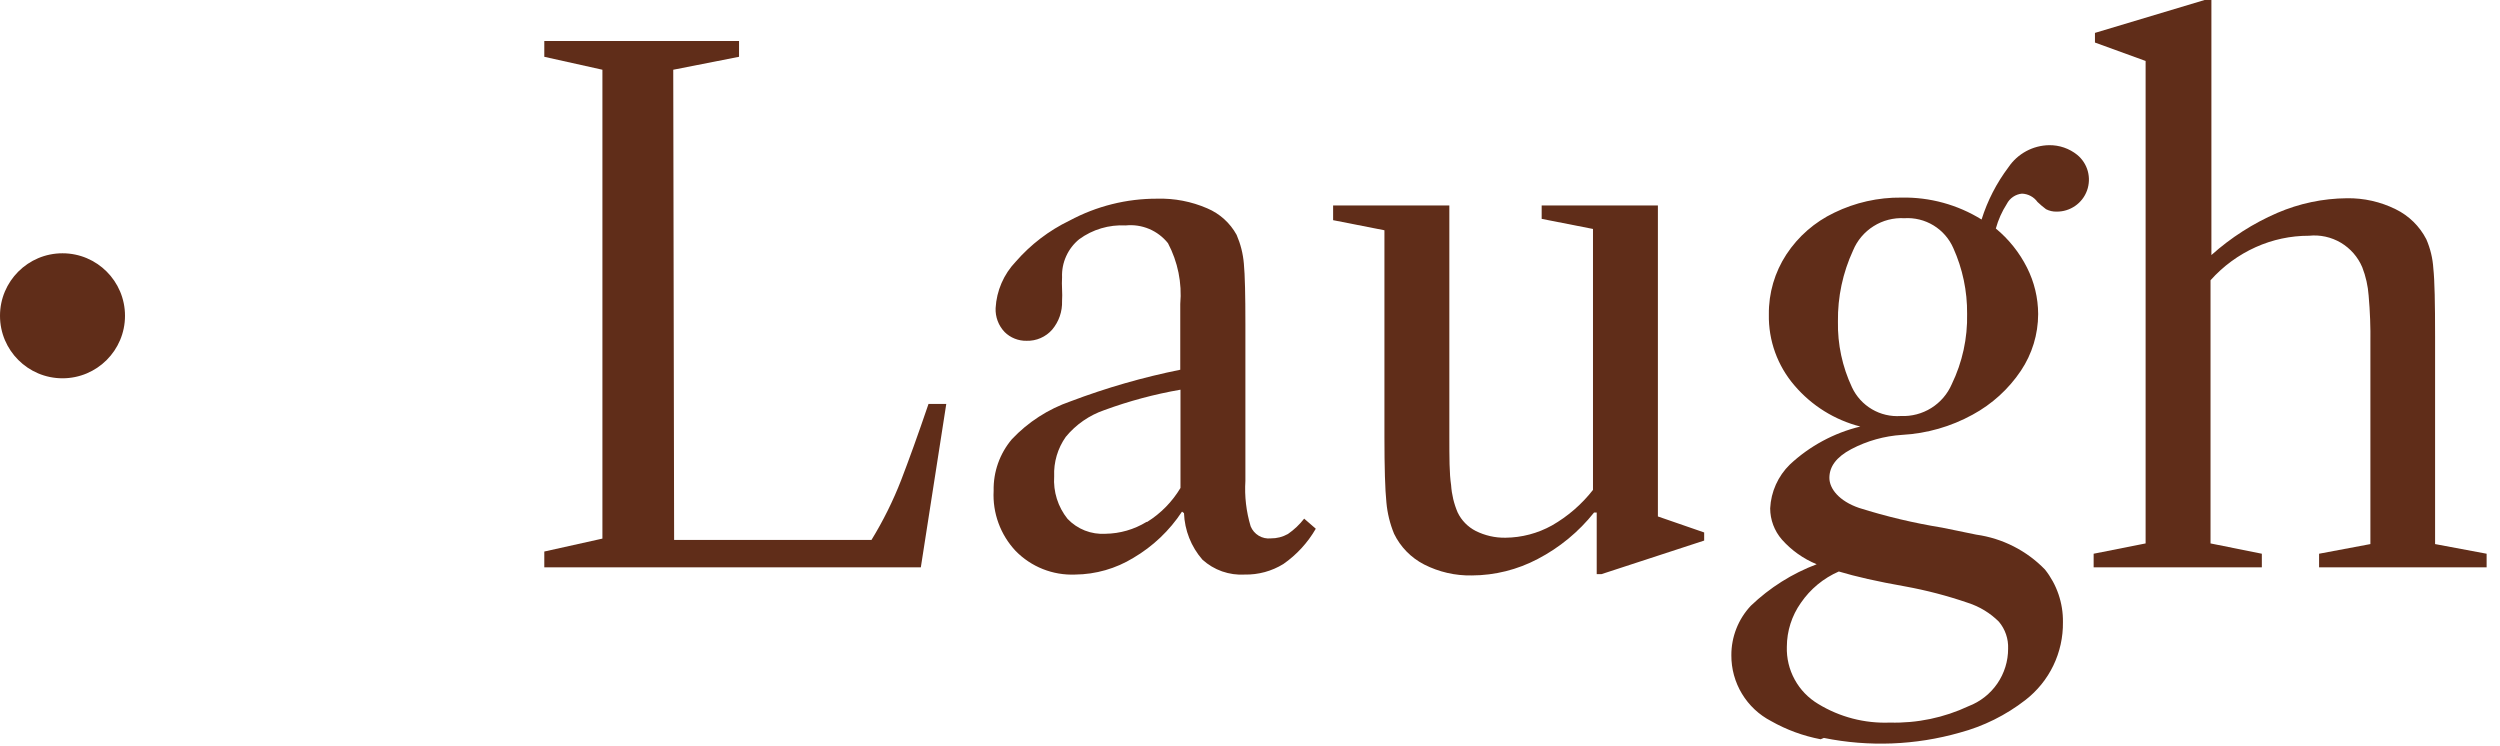
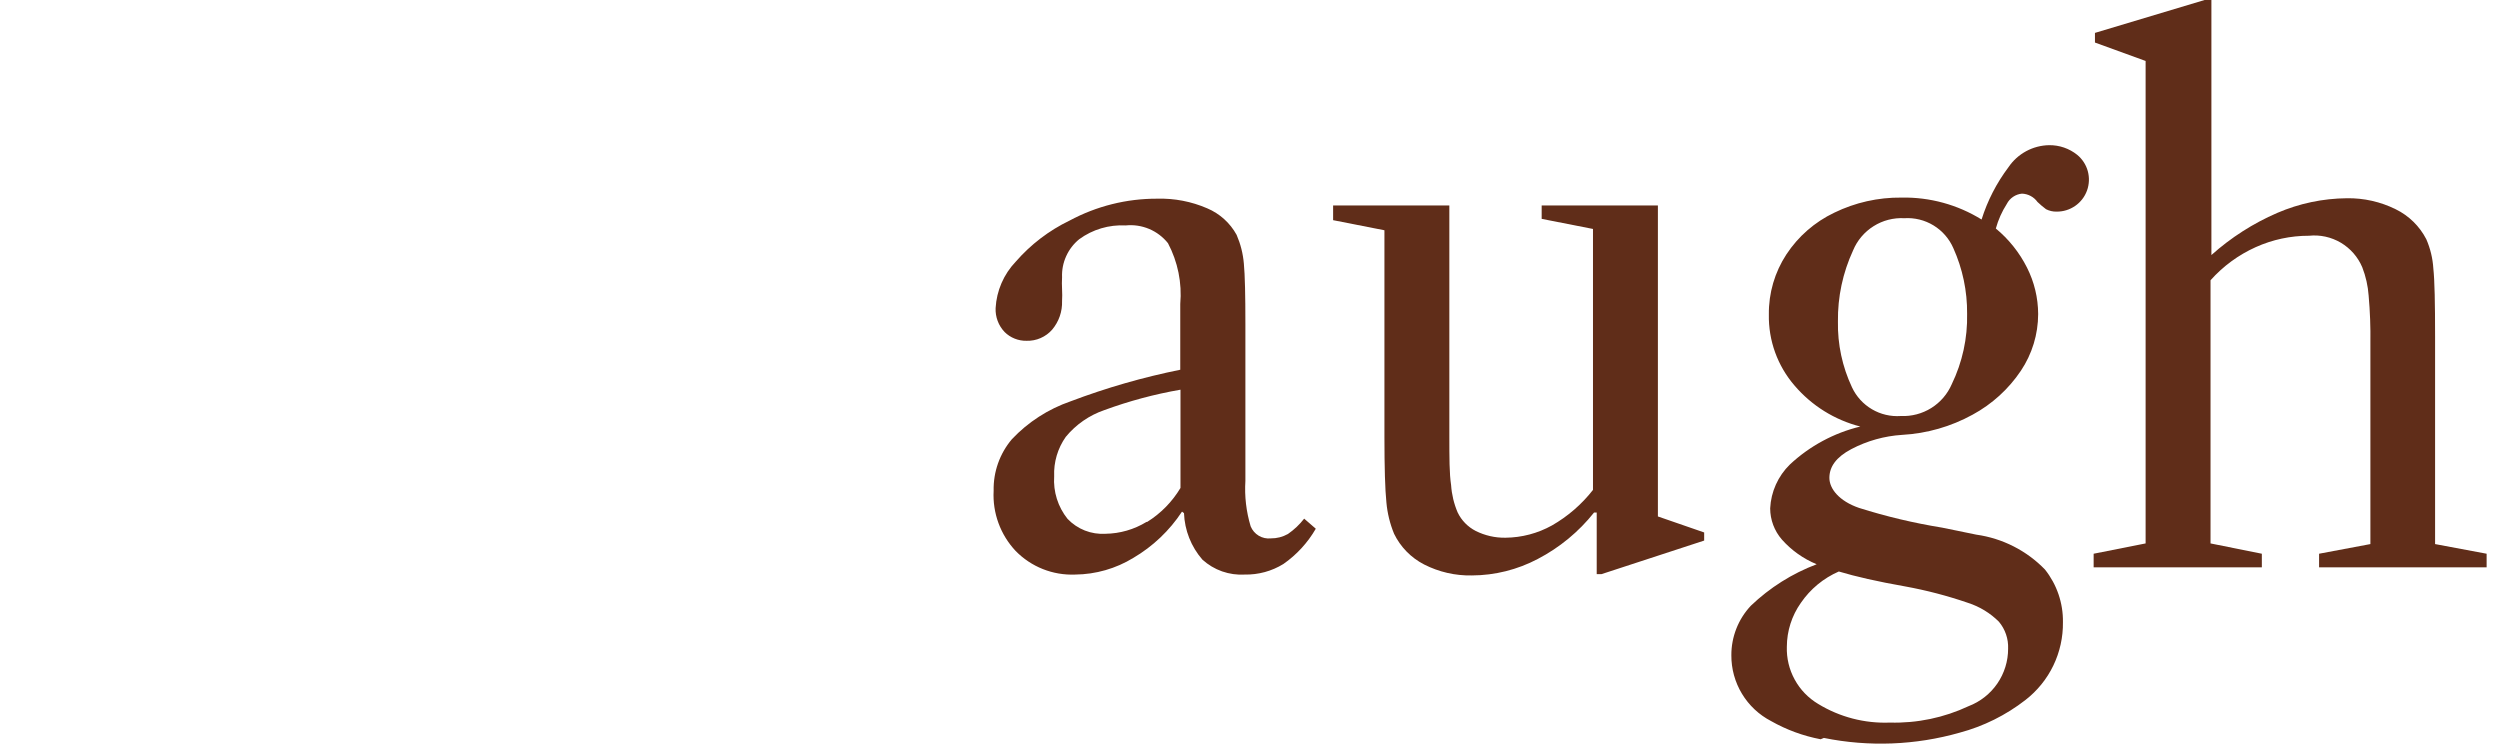
<svg xmlns="http://www.w3.org/2000/svg" width="114" height="34" viewBox="0 0 114 34" fill="none">
-   <path d="M30.74 24.62H39.74C40.27 23.756 40.722 22.845 41.09 21.9C41.44 20.99 41.86 19.83 42.34 18.42H43.15L41.99 25.87H24.82V25.15L27.47 24.56V3.18L24.82 2.59V1.87H33.7V2.59L30.7 3.18L30.74 24.62Z" fill="#602D19" />
  <path d="M46.31 25.12C45.967 24.754 45.702 24.323 45.53 23.852C45.358 23.381 45.283 22.881 45.31 22.38C45.291 21.522 45.586 20.686 46.14 20.03C46.88 19.245 47.8 18.652 48.82 18.3C50.445 17.685 52.117 17.204 53.82 16.86V13.86C53.904 12.902 53.709 11.94 53.26 11.09C53.032 10.804 52.736 10.58 52.398 10.438C52.061 10.297 51.694 10.242 51.33 10.28C50.572 10.239 49.823 10.461 49.21 10.91C48.955 11.118 48.752 11.383 48.617 11.683C48.481 11.983 48.417 12.311 48.43 12.64C48.42 12.823 48.42 13.007 48.43 13.19C48.44 13.37 48.44 13.55 48.43 13.73C48.446 14.204 48.285 14.667 47.98 15.03C47.835 15.196 47.655 15.328 47.452 15.416C47.25 15.505 47.031 15.547 46.81 15.54C46.625 15.544 46.441 15.51 46.269 15.441C46.097 15.373 45.941 15.27 45.81 15.14C45.672 14.995 45.564 14.824 45.494 14.637C45.423 14.449 45.392 14.25 45.4 14.05C45.444 13.256 45.77 12.504 46.32 11.93C47.002 11.147 47.835 10.511 48.77 10.06C49.999 9.399 51.374 9.055 52.77 9.06C53.553 9.038 54.331 9.188 55.05 9.5C55.62 9.741 56.092 10.167 56.39 10.71C56.57 11.126 56.682 11.568 56.72 12.02C56.77 12.54 56.79 13.47 56.79 14.79V21.93C56.746 22.629 56.828 23.33 57.03 24C57.103 24.179 57.232 24.33 57.398 24.429C57.564 24.528 57.758 24.571 57.95 24.55C58.223 24.553 58.492 24.484 58.73 24.35C59.011 24.156 59.261 23.92 59.47 23.65L60 24.11C59.631 24.749 59.126 25.299 58.52 25.72C57.992 26.046 57.38 26.212 56.76 26.2C56.409 26.221 56.058 26.171 55.726 26.055C55.395 25.938 55.09 25.756 54.83 25.52C54.316 24.93 54.02 24.182 53.99 23.4L53.9 23.33C53.331 24.194 52.572 24.916 51.68 25.44C50.882 25.928 49.966 26.191 49.03 26.2C48.526 26.221 48.023 26.136 47.555 25.95C47.086 25.764 46.662 25.481 46.31 25.12ZM52.31 23.8C52.933 23.412 53.454 22.88 53.83 22.25V17.77C52.648 17.975 51.486 18.287 50.36 18.7C49.672 18.936 49.063 19.358 48.6 19.92C48.229 20.445 48.043 21.078 48.07 21.72C48.023 22.42 48.241 23.113 48.68 23.66C48.901 23.893 49.171 24.074 49.469 24.192C49.768 24.309 50.089 24.36 50.41 24.34C51.07 24.331 51.716 24.145 52.28 23.8H52.31Z" fill="#602D19" />
  <path d="M77.71 24.28V24.65L73.03 26.18H72.81V23.37H72.69C71.992 24.249 71.116 24.971 70.12 25.49C69.195 25.978 68.166 26.236 67.12 26.24C66.363 26.256 65.614 26.084 64.94 25.74C64.344 25.434 63.863 24.943 63.57 24.34C63.382 23.884 63.264 23.401 63.22 22.91C63.16 22.33 63.13 21.33 63.13 19.91V10.5L60.79 10.04V9.37H66.09V19.87C66.09 20.87 66.09 21.6 66.17 22.12C66.199 22.551 66.3 22.973 66.47 23.37C66.645 23.732 66.933 24.026 67.29 24.21C67.712 24.421 68.178 24.528 68.65 24.52C69.392 24.513 70.121 24.321 70.77 23.96C71.493 23.546 72.128 22.996 72.64 22.34V10.44L70.3 9.98V9.37H75.6V23.55L77.71 24.28Z" fill="#602D19" />
  <path d="M83.02 33.71C82.226 33.559 81.463 33.279 80.76 32.88C80.211 32.595 79.752 32.164 79.433 31.635C79.113 31.105 78.946 30.498 78.95 29.88C78.946 29.041 79.265 28.232 79.84 27.62C80.703 26.795 81.723 26.152 82.84 25.73C82.235 25.481 81.695 25.098 81.26 24.61C80.913 24.214 80.721 23.706 80.72 23.18C80.757 22.424 81.078 21.709 81.62 21.18C82.523 20.337 83.629 19.741 84.83 19.45C83.661 19.151 82.613 18.498 81.83 17.58C81.054 16.681 80.637 15.527 80.66 14.34C80.648 13.367 80.927 12.414 81.46 11.6C81.999 10.78 82.753 10.123 83.64 9.7C84.595 9.234 85.647 8.998 86.71 9.01C87.997 8.985 89.265 9.332 90.36 10.01C90.63 9.149 91.046 8.341 91.59 7.62C91.795 7.317 92.071 7.068 92.393 6.894C92.715 6.72 93.074 6.626 93.44 6.62C93.905 6.614 94.357 6.769 94.72 7.06C94.954 7.252 95.123 7.511 95.203 7.803C95.283 8.094 95.271 8.404 95.168 8.688C95.065 8.973 94.876 9.218 94.627 9.39C94.378 9.563 94.082 9.653 93.78 9.65C93.613 9.654 93.448 9.616 93.3 9.54C93.163 9.438 93.033 9.328 92.91 9.21C92.829 9.097 92.722 9.003 92.599 8.937C92.476 8.871 92.339 8.835 92.2 8.83C92.055 8.844 91.915 8.895 91.795 8.977C91.674 9.059 91.576 9.17 91.51 9.3C91.288 9.646 91.12 10.024 91.01 10.42C91.601 10.909 92.085 11.515 92.43 12.2C92.763 12.857 92.937 13.583 92.94 14.32C92.939 15.243 92.664 16.144 92.15 16.91C91.589 17.745 90.834 18.431 89.95 18.91C88.962 19.453 87.865 19.768 86.74 19.83C85.929 19.881 85.139 20.102 84.42 20.48C83.72 20.85 83.42 21.29 83.42 21.79C83.42 22.29 83.87 22.85 84.77 23.16C86.01 23.552 87.276 23.852 88.56 24.06L90.12 24.38C91.311 24.547 92.413 25.106 93.25 25.97C93.792 26.651 94.082 27.499 94.07 28.37C94.079 29.054 93.93 29.731 93.633 30.347C93.337 30.963 92.9 31.501 92.36 31.92C91.469 32.612 90.449 33.119 89.36 33.41C87.345 33.983 85.223 34.065 83.17 33.65L83.02 33.71ZM83.85 26.06C83.15 26.365 82.551 26.861 82.12 27.49C81.706 28.075 81.483 28.773 81.48 29.49C81.463 30.013 81.587 30.531 81.839 30.99C82.09 31.449 82.46 31.832 82.91 32.1C83.892 32.699 85.03 32.995 86.18 32.95C87.419 32.984 88.648 32.727 89.77 32.2C90.3 31.997 90.756 31.638 91.078 31.17C91.399 30.702 91.571 30.148 91.57 29.58C91.588 29.132 91.438 28.693 91.15 28.35C90.755 27.956 90.271 27.661 89.74 27.49C88.803 27.168 87.844 26.917 86.87 26.74C85.62 26.52 84.61 26.29 83.85 26.06ZM89 17.52C89.484 16.521 89.724 15.421 89.7 14.31C89.71 13.276 89.495 12.253 89.07 11.31C88.882 10.882 88.568 10.522 88.169 10.279C87.77 10.036 87.306 9.921 86.84 9.95C86.346 9.923 85.855 10.049 85.436 10.313C85.017 10.576 84.689 10.963 84.5 11.42C84.031 12.435 83.795 13.542 83.81 14.66C83.79 15.696 84.009 16.723 84.45 17.66C84.645 18.079 84.963 18.428 85.361 18.662C85.759 18.896 86.219 19.003 86.68 18.97C87.168 18.992 87.651 18.865 88.066 18.606C88.48 18.347 88.806 17.968 89 17.52Z" fill="#602D19" />
  <path d="M113.39 25.25V25.87H105.75V25.25L108.09 24.81V15.65C108.101 14.926 108.074 14.201 108.01 13.48C107.978 13.038 107.881 12.603 107.72 12.19C107.523 11.721 107.18 11.328 106.743 11.068C106.305 10.809 105.796 10.697 105.29 10.75C104.452 10.748 103.624 10.926 102.86 11.27C102.075 11.623 101.373 12.138 100.8 12.78V24.78L103.14 25.25V25.87H95.47V25.25L97.84 24.78V2.78L95.53 1.94V1.5L100.53 0H100.84V11.63C101.73 10.833 102.743 10.185 103.84 9.71C104.845 9.277 105.926 9.049 107.02 9.04C107.789 9.028 108.55 9.199 109.24 9.54C109.842 9.833 110.333 10.314 110.64 10.91C110.823 11.331 110.932 11.781 110.96 12.24C111.02 12.79 111.04 13.82 111.04 15.34V24.81L113.39 25.25Z" fill="#602D19" />
-   <path d="M2.85 17.25C4.424 17.25 5.7 15.974 5.7 14.4C5.7 12.826 4.424 11.55 2.85 11.55C1.276 11.55 0 12.826 0 14.4C0 15.974 1.276 17.25 2.85 17.25Z" fill="#602D19" />
</svg>